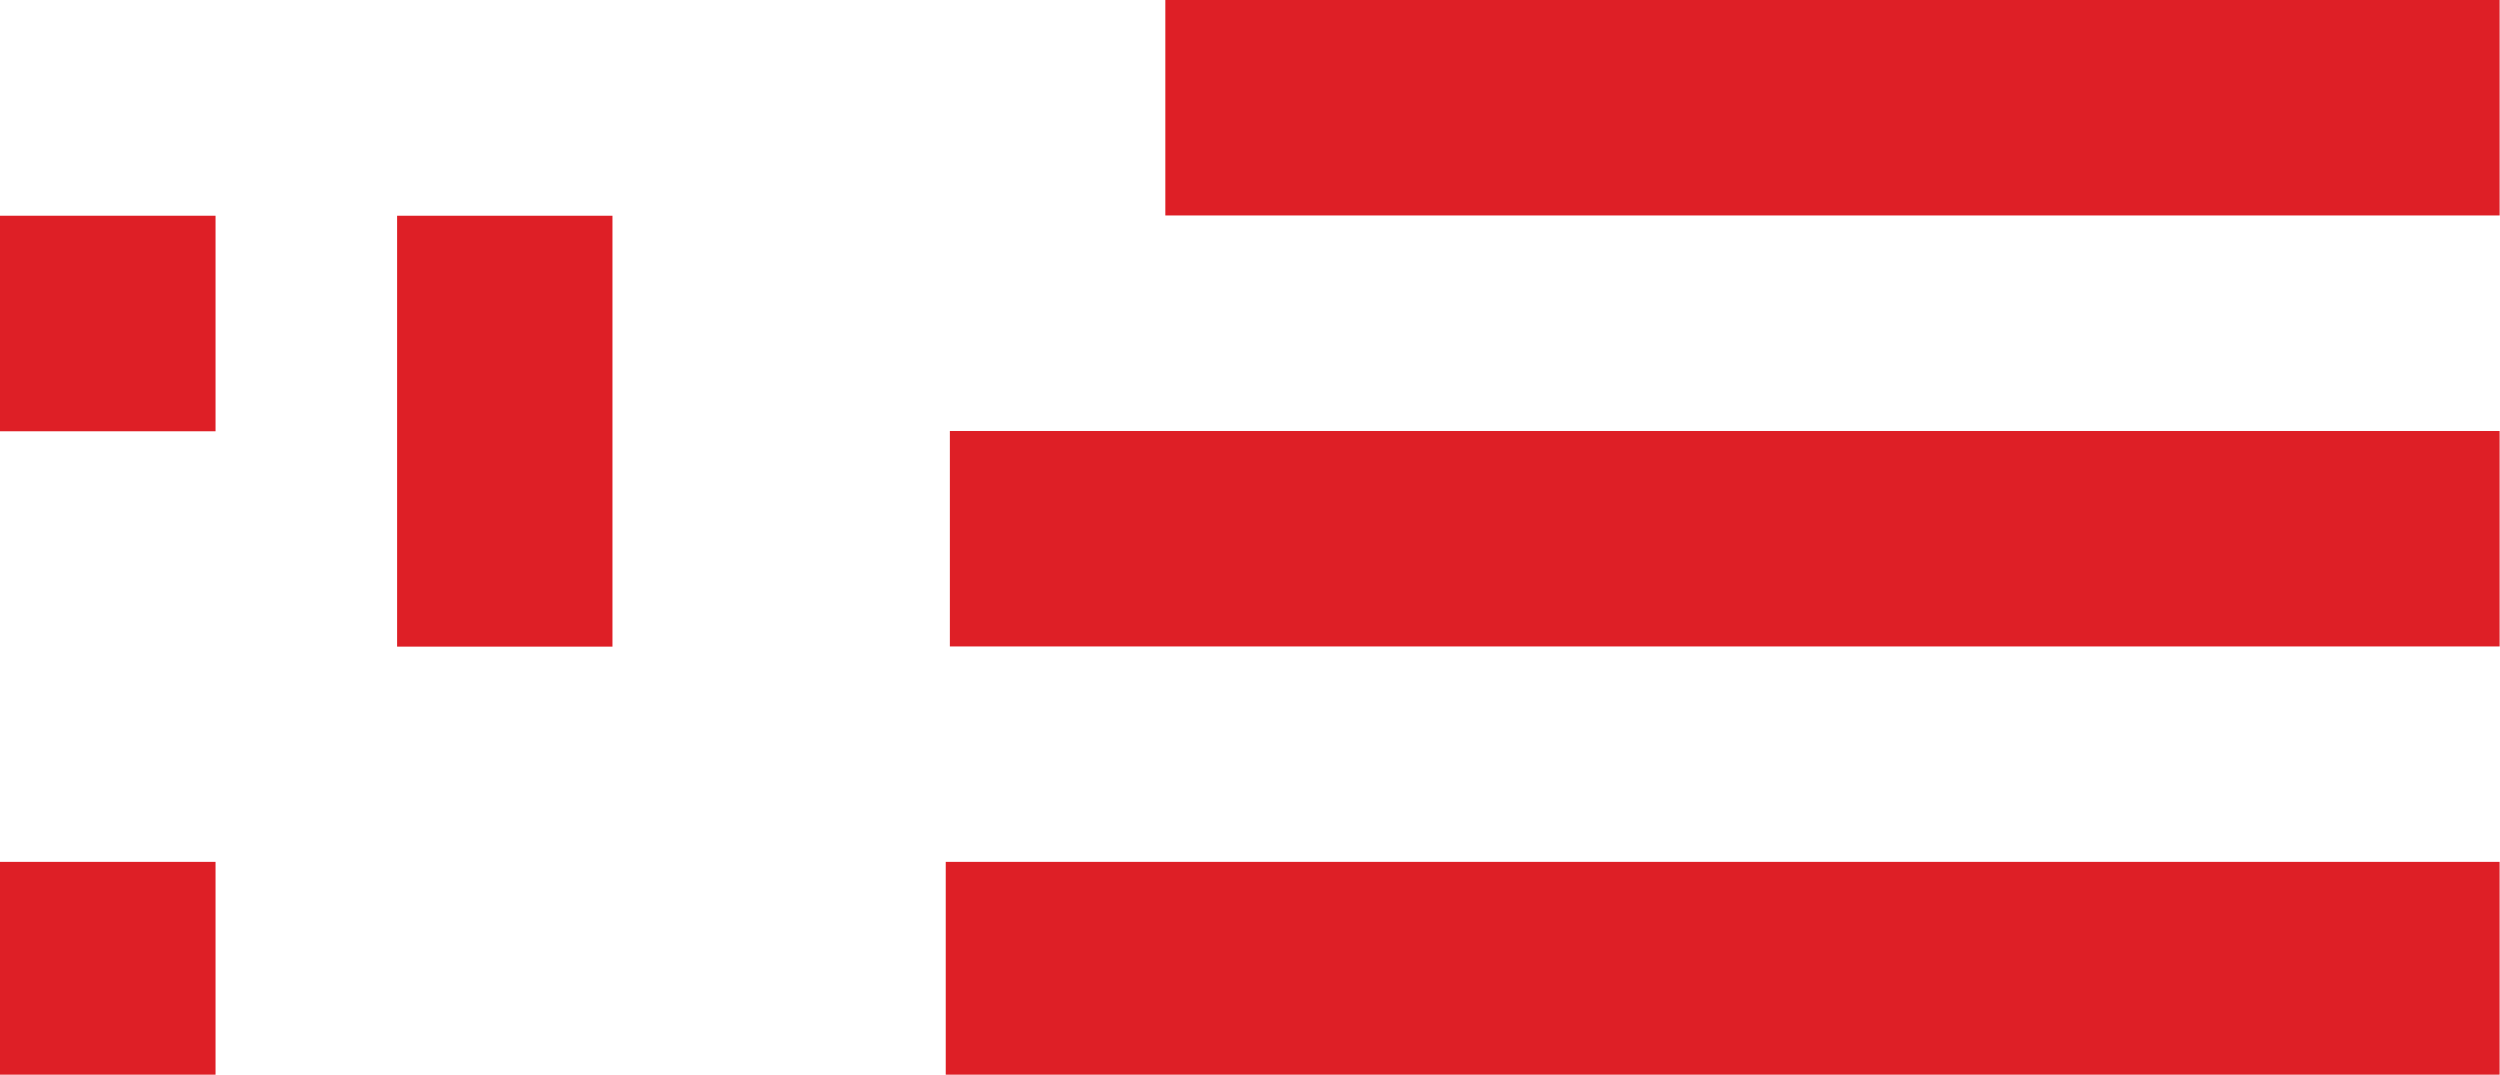
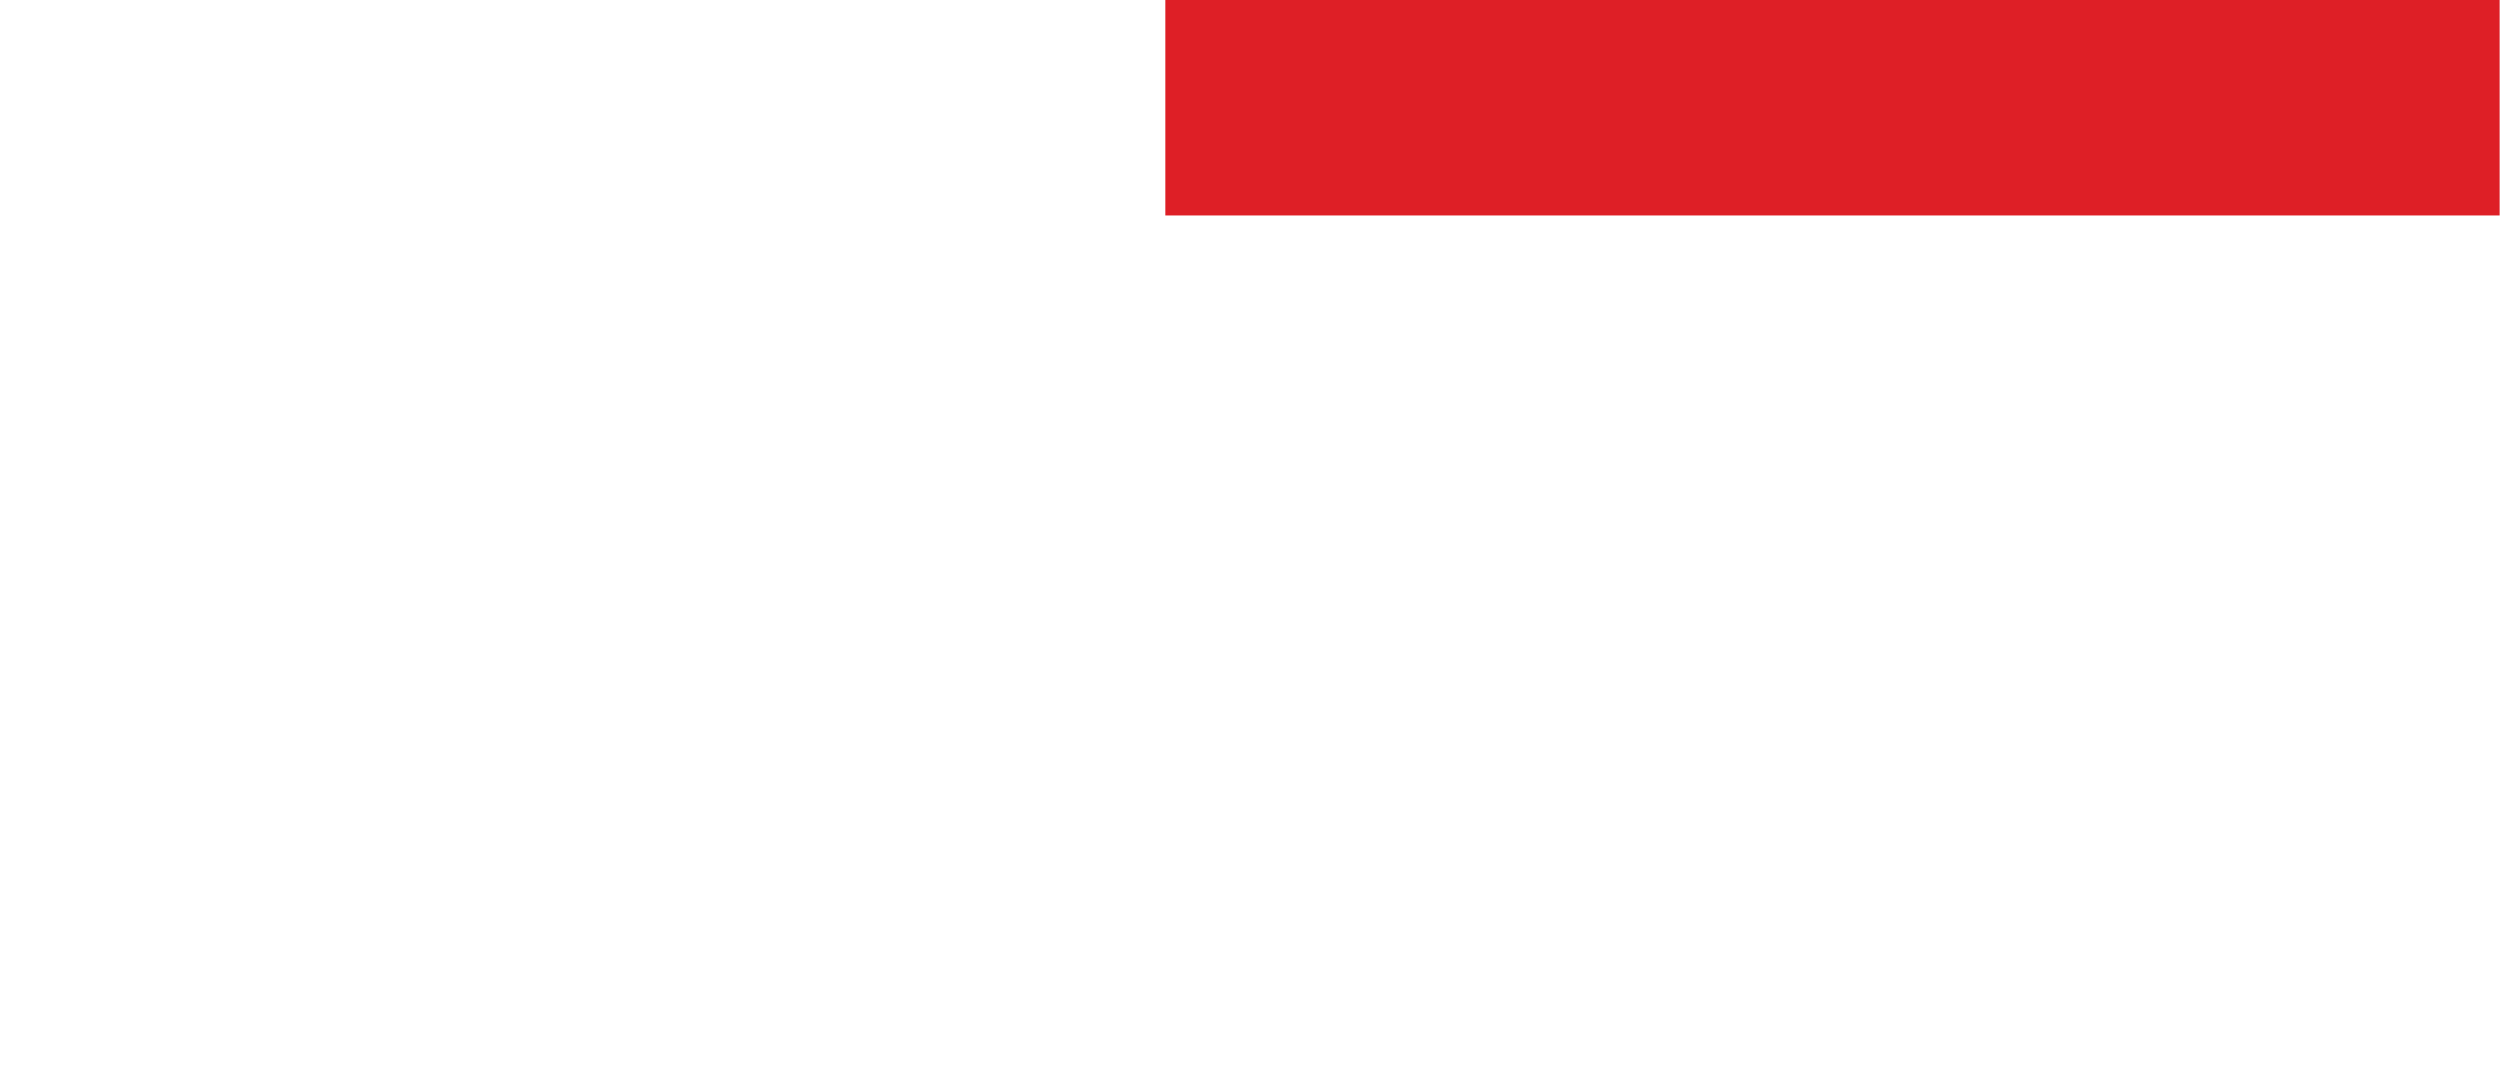
<svg xmlns="http://www.w3.org/2000/svg" version="1.1" x="0px" y="0px" width="328px" height="141px" viewBox="0 0 328 141" xml:space="preserve">
  <defs>
</defs>
  <rect x="152.892" fill="#DE1F26" width="175.058" height="28.268" />
-   <rect x="124.622" y="56.546" fill="#DE1F26" width="203.327" height="28.268" />
-   <rect x="124.081" y="113.081" fill="#DE1F26" width="203.868" height="28.279" />
-   <rect x="52.1" y="28.305" fill="#DE1F26" width="28.255" height="56.533" />
-   <rect y="113.081" fill="#DE1F26" width="28.279" height="28.279" />
-   <rect y="28.304" fill="#DE1F26" width="28.279" height="28.279" />
</svg>